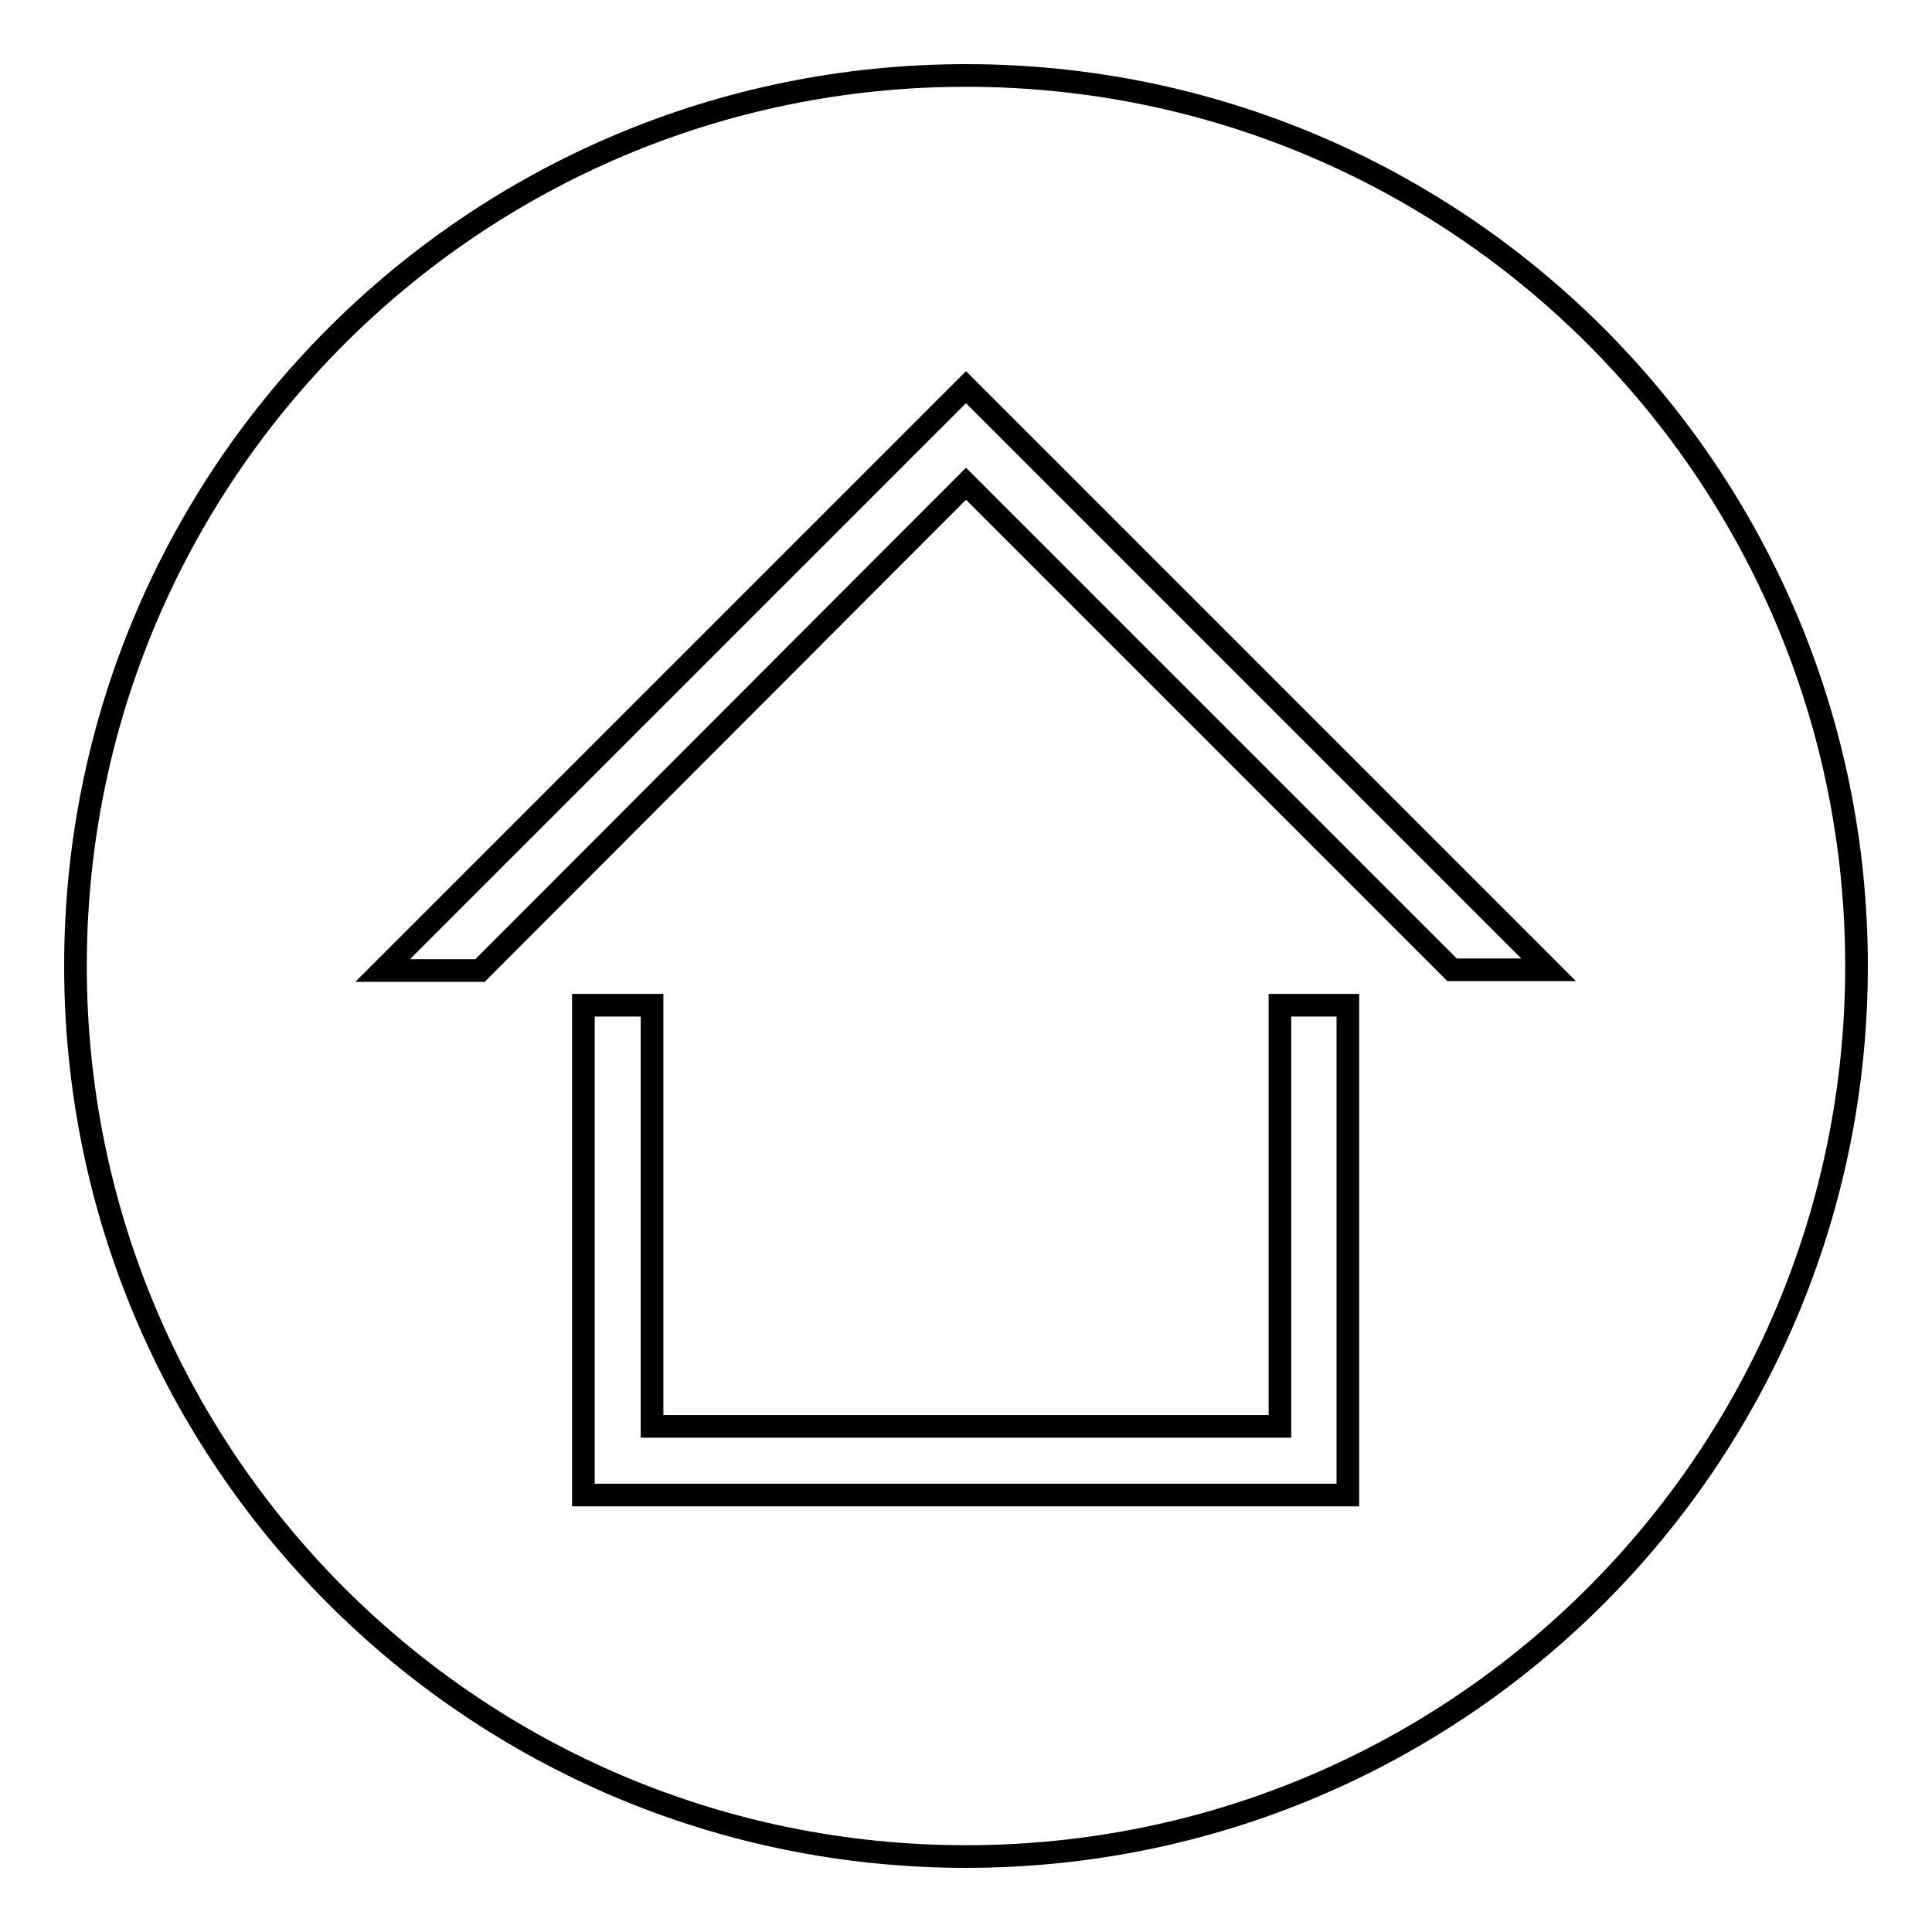
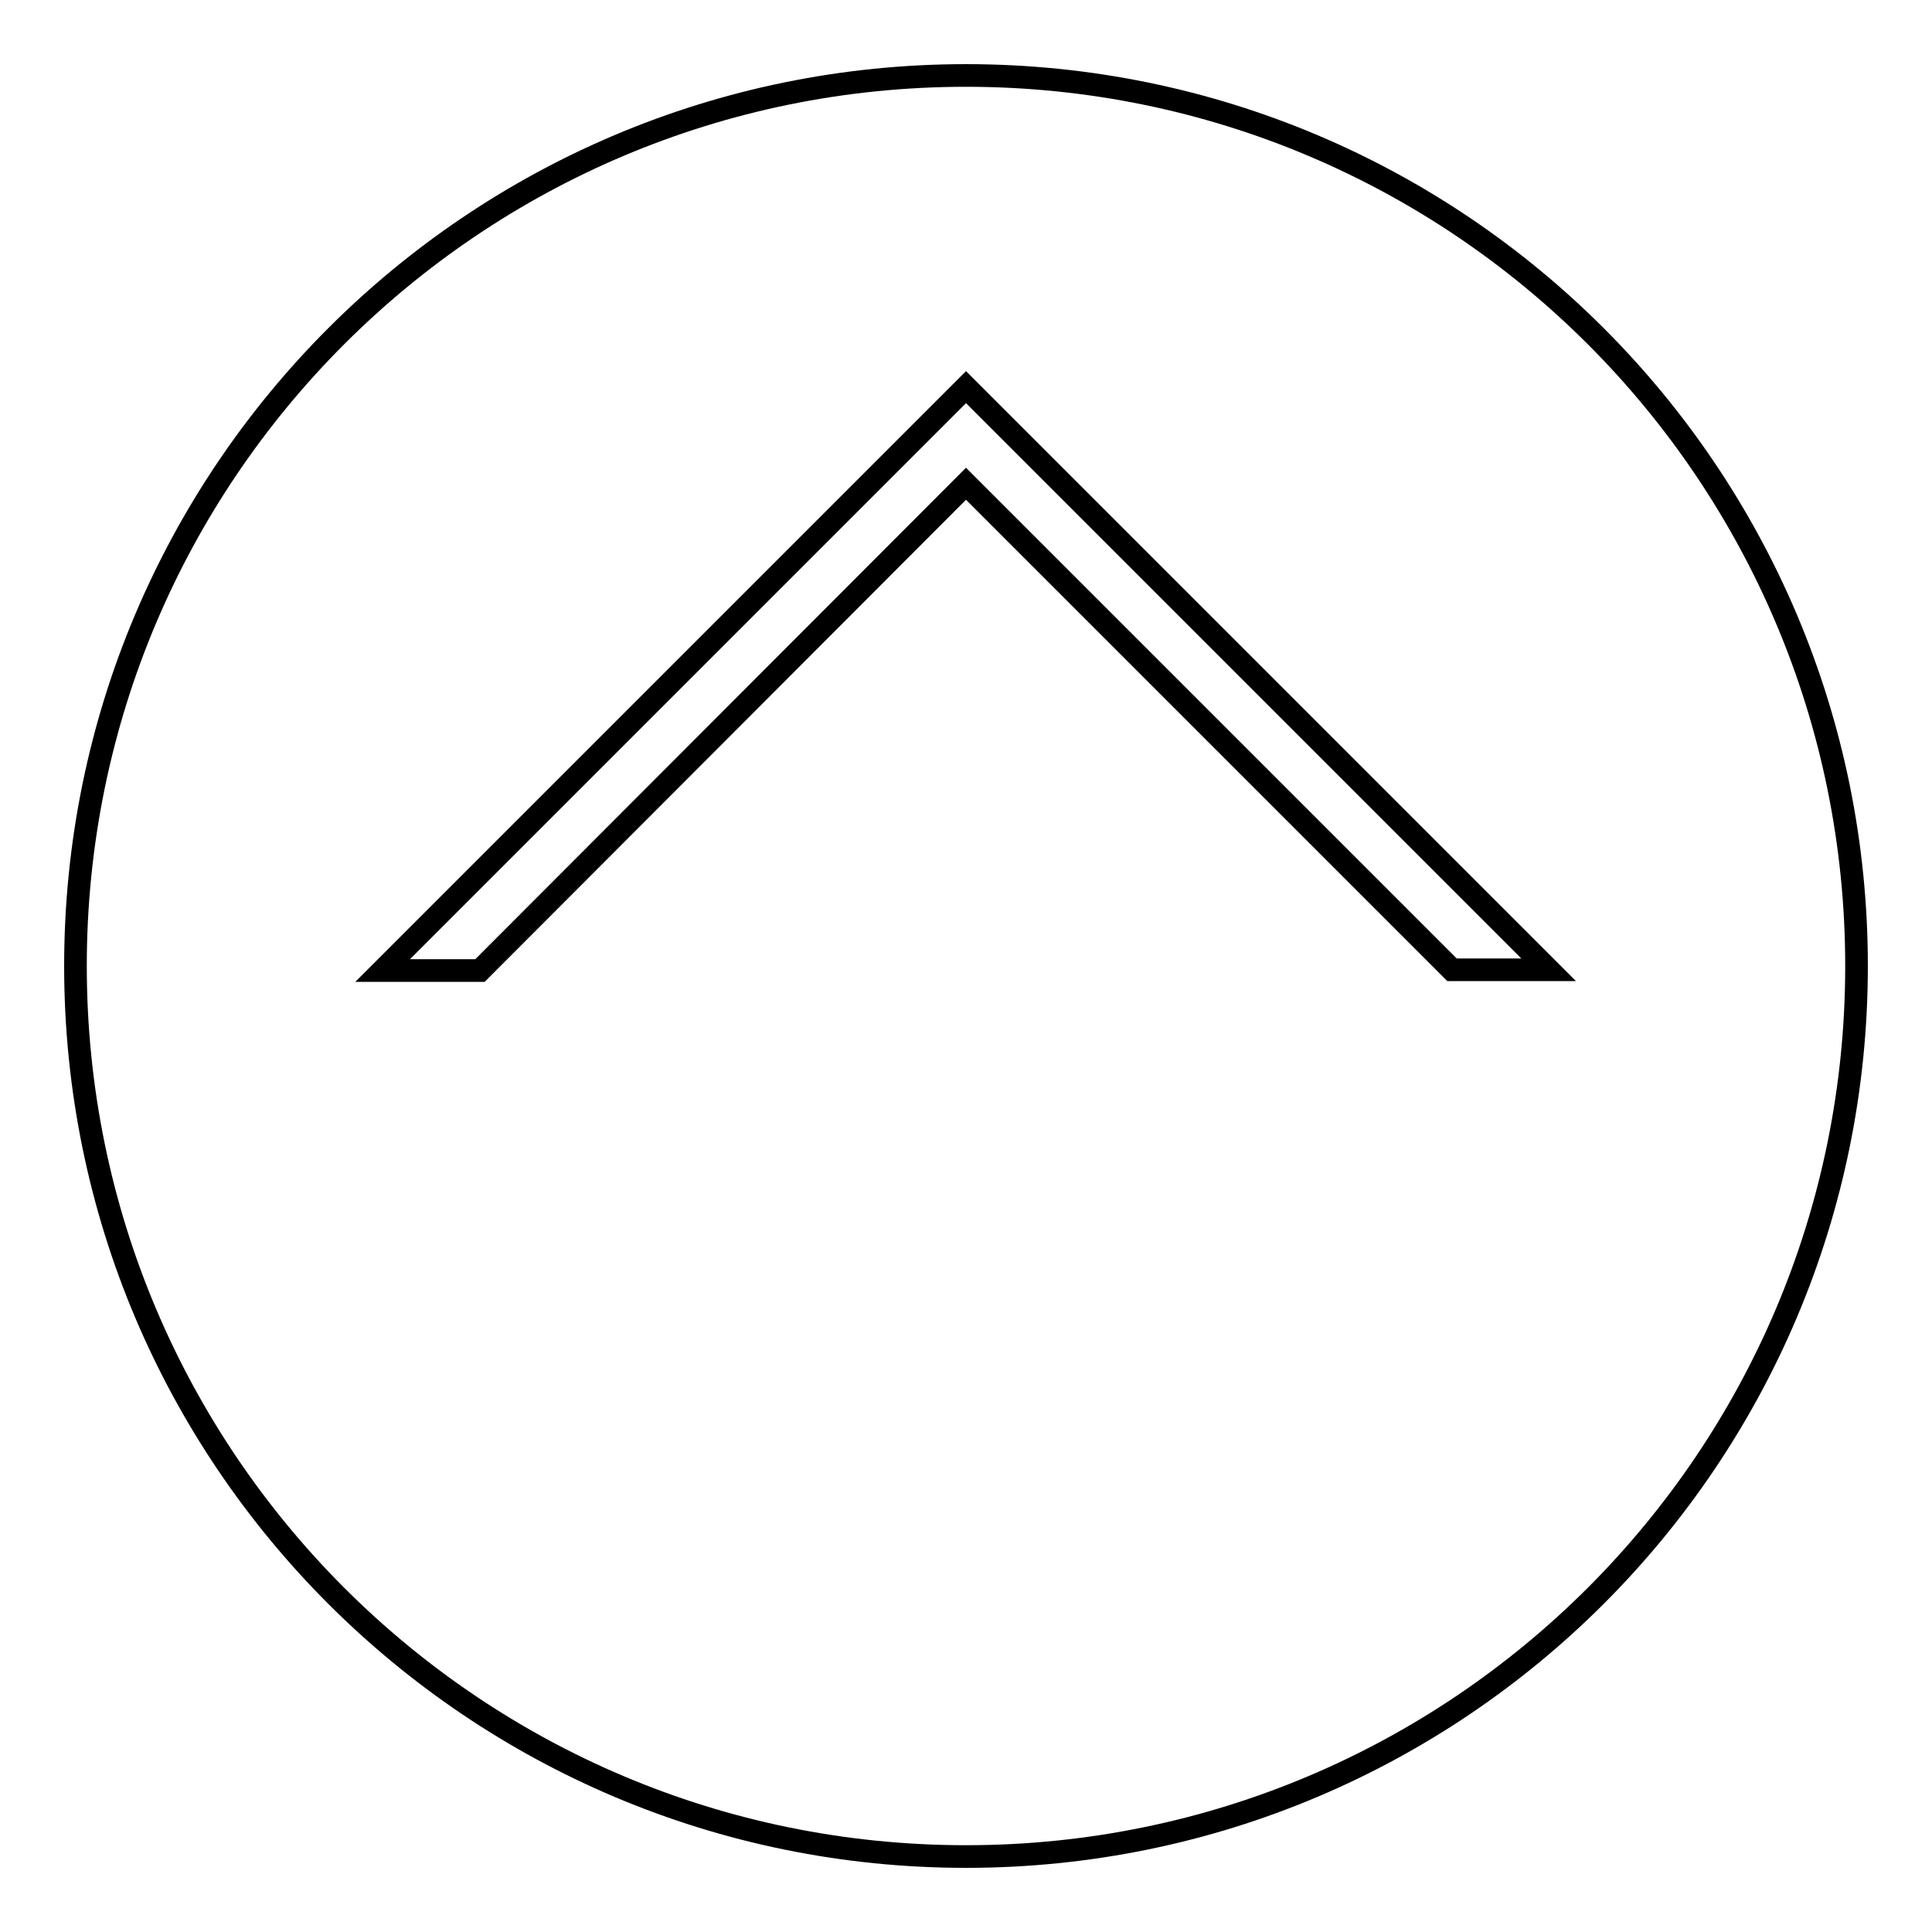
<svg xmlns="http://www.w3.org/2000/svg" version="1.1" x="0px" y="0px" viewBox="0 0 256 256" enable-background="new 0 0 256 256" xml:space="preserve">
  <g>
    <g>
      <path stroke-width="3" fill-opacity="0" stroke="#000000" d="M10,128c0,65.2,52.8,118,118,118c65.2,0,118-52.8,118-118c0-65.2-52.8-118-118-118C62.8,10,10,62.8,10,128z" />
      <path stroke-width="3" fill-opacity="0" stroke="#000000" d="M63.6,128.6L128,64.1l64.4,64.4h12.8l0,0L128,51.3l0,0l0,0l-77.3,77.3l0,0H63.6z" />
-       <path stroke-width="3" fill-opacity="0" stroke="#000000" d="M169.6,133.1V189H86.4v-55.8h-9.1V189v9.1l0,0h9.1l0,0h83.1l0,0h9.1v-64.9H169.6z" />
    </g>
  </g>
</svg>